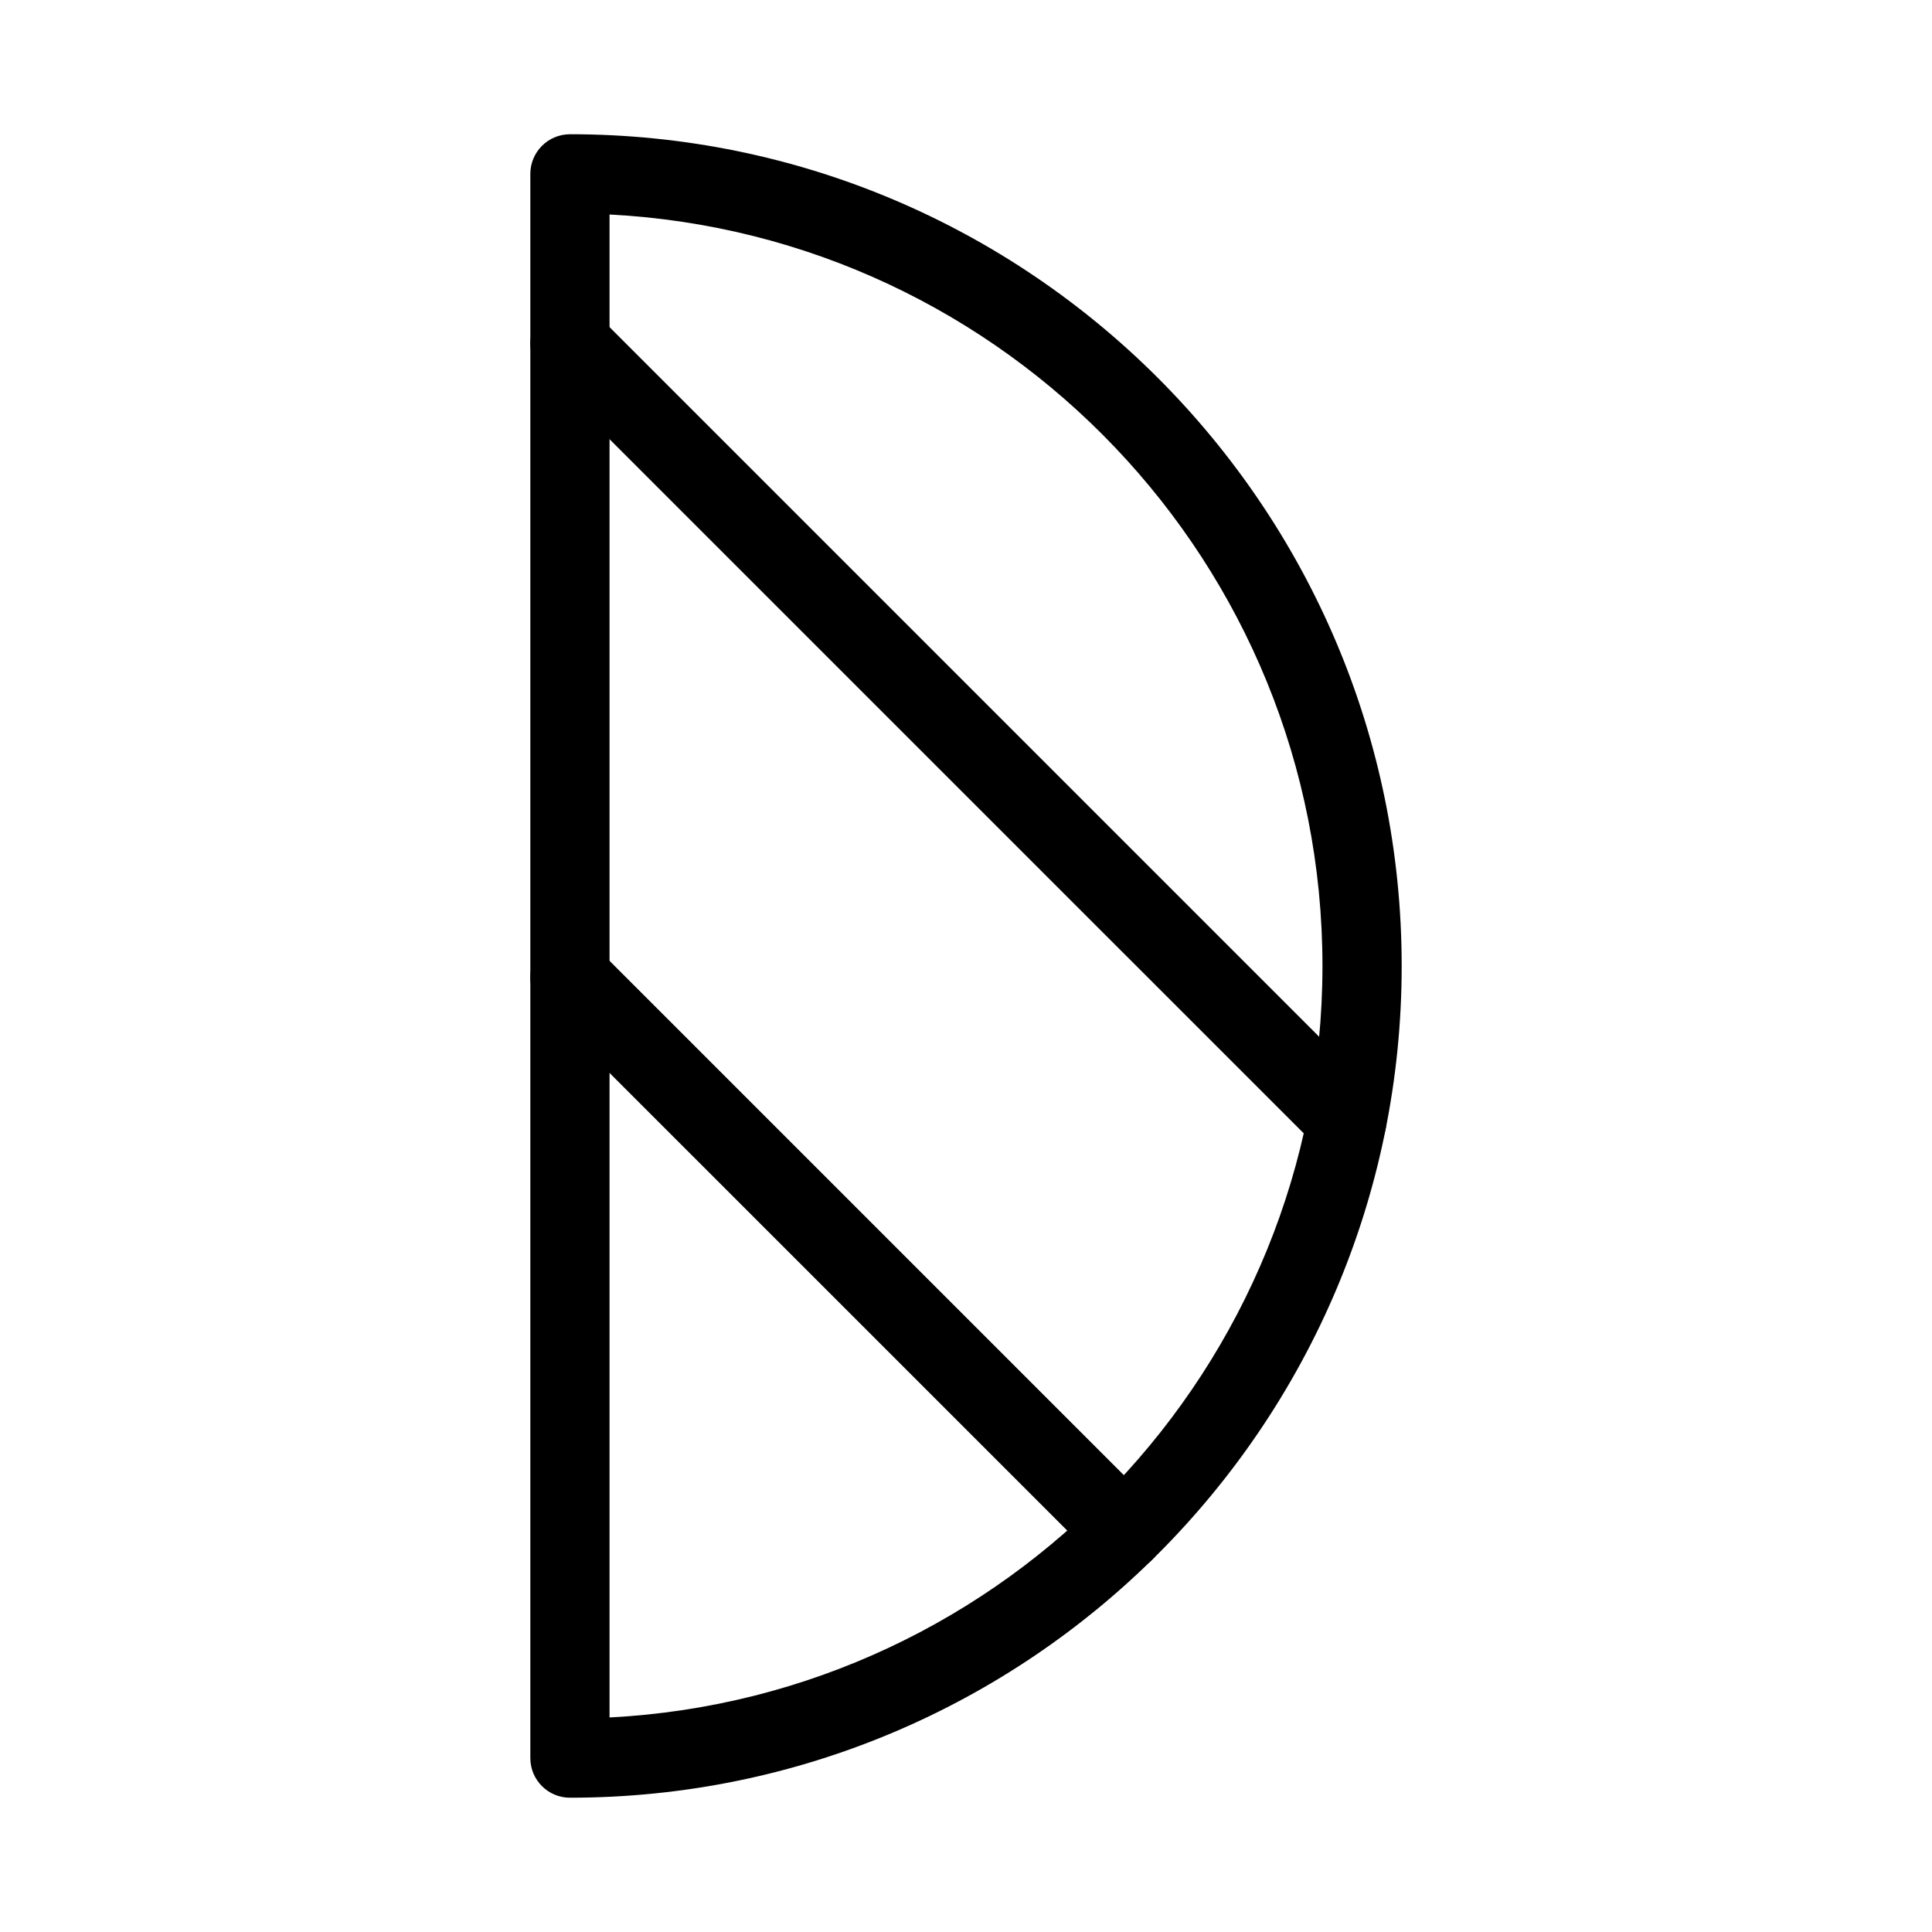
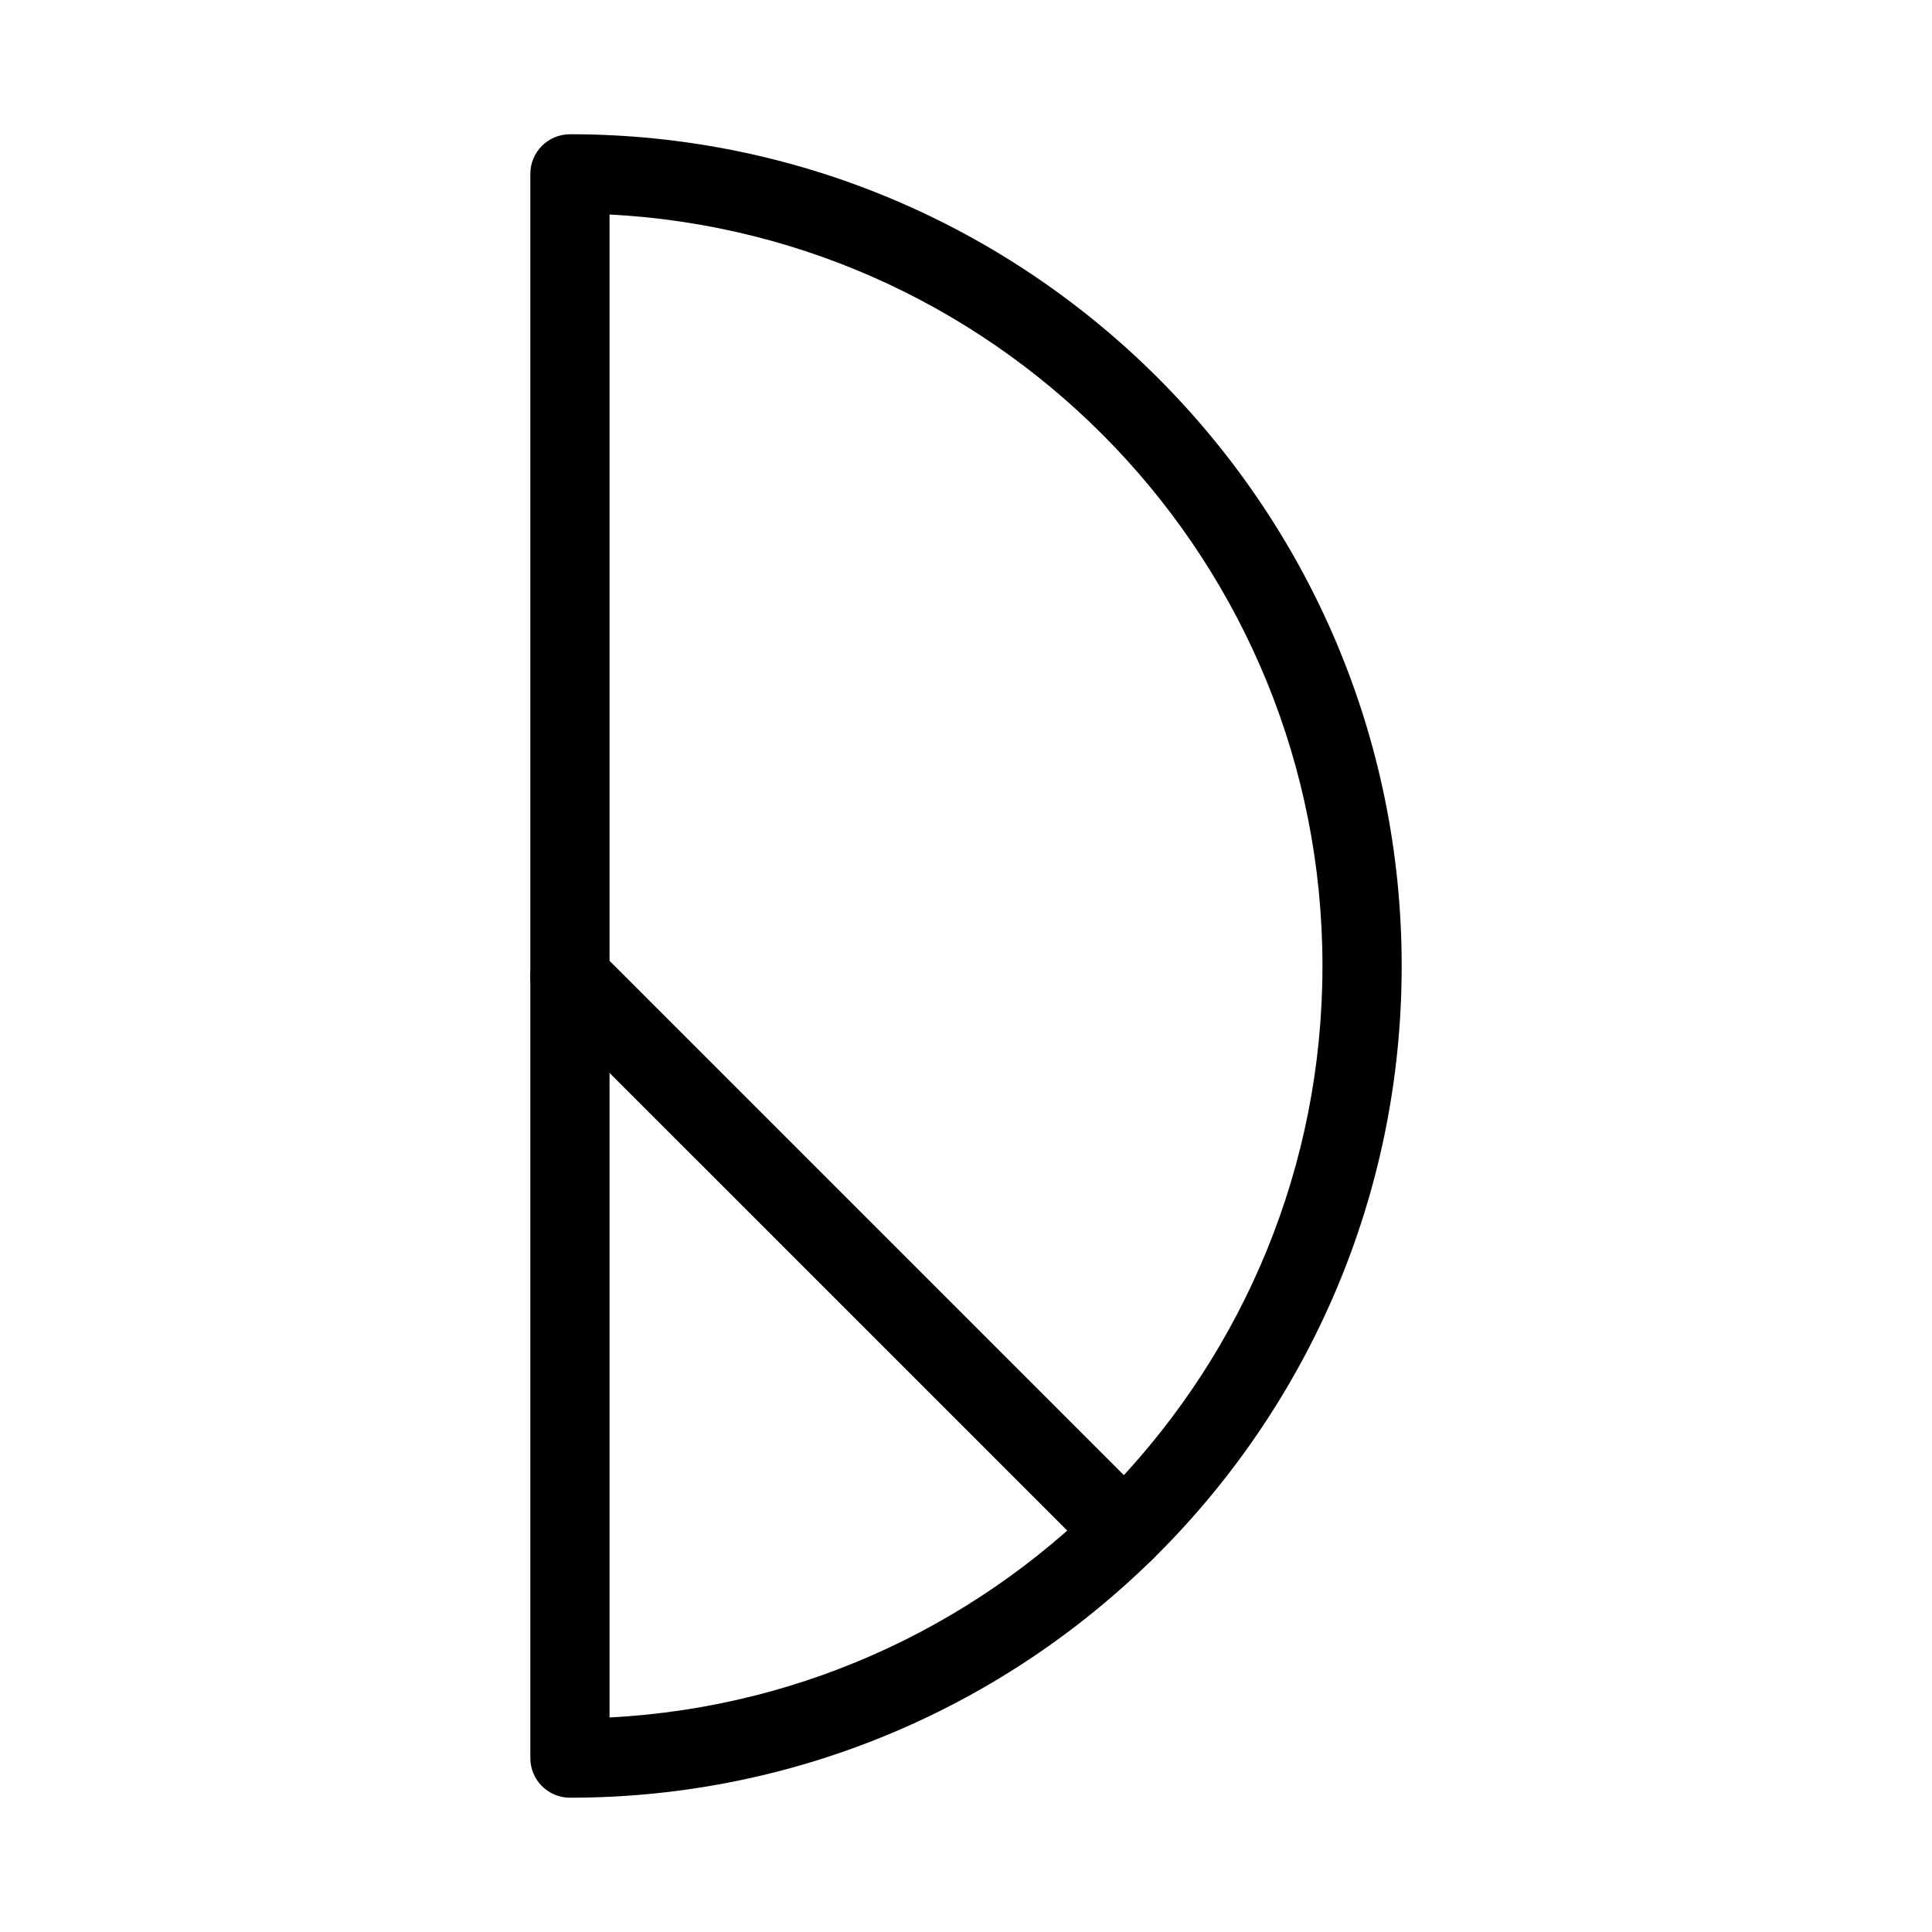
<svg xmlns="http://www.w3.org/2000/svg" fill="#000000" width="800px" height="800px" version="1.1" viewBox="144 144 512 512">
  <g fill-rule="evenodd">
    <path d="m295.04 179.58c-5.793 0-10.496 4.703-10.496 10.496v419.84c0 5.793 4.703 10.496 10.496 10.496 121.65 0 220.42-98.77 220.42-220.42 0-121.65-98.77-220.42-220.42-220.42zm10.496 21.266c105.19 5.457 188.93 92.617 188.93 199.15 0 106.55-83.738 193.7-188.93 199.15z" />
-     <path d="m508.38 433.54-205.91-205.91c-4.113-4.113-10.746-4.113-14.863 0-4.094 4.094-4.094 10.746 0 14.84l205.93 205.91c4.094 4.094 10.746 4.094 14.84 0s4.094-10.746 0-14.84z" />
    <path d="m449.37 542.47-146.9-146.9c-4.113-4.113-10.746-4.113-14.863 0-4.094 4.094-4.094 10.746 0 14.84l146.92 146.9c4.094 4.094 10.746 4.094 14.84 0s4.094-10.746 0-14.84z" />
  </g>
</svg>